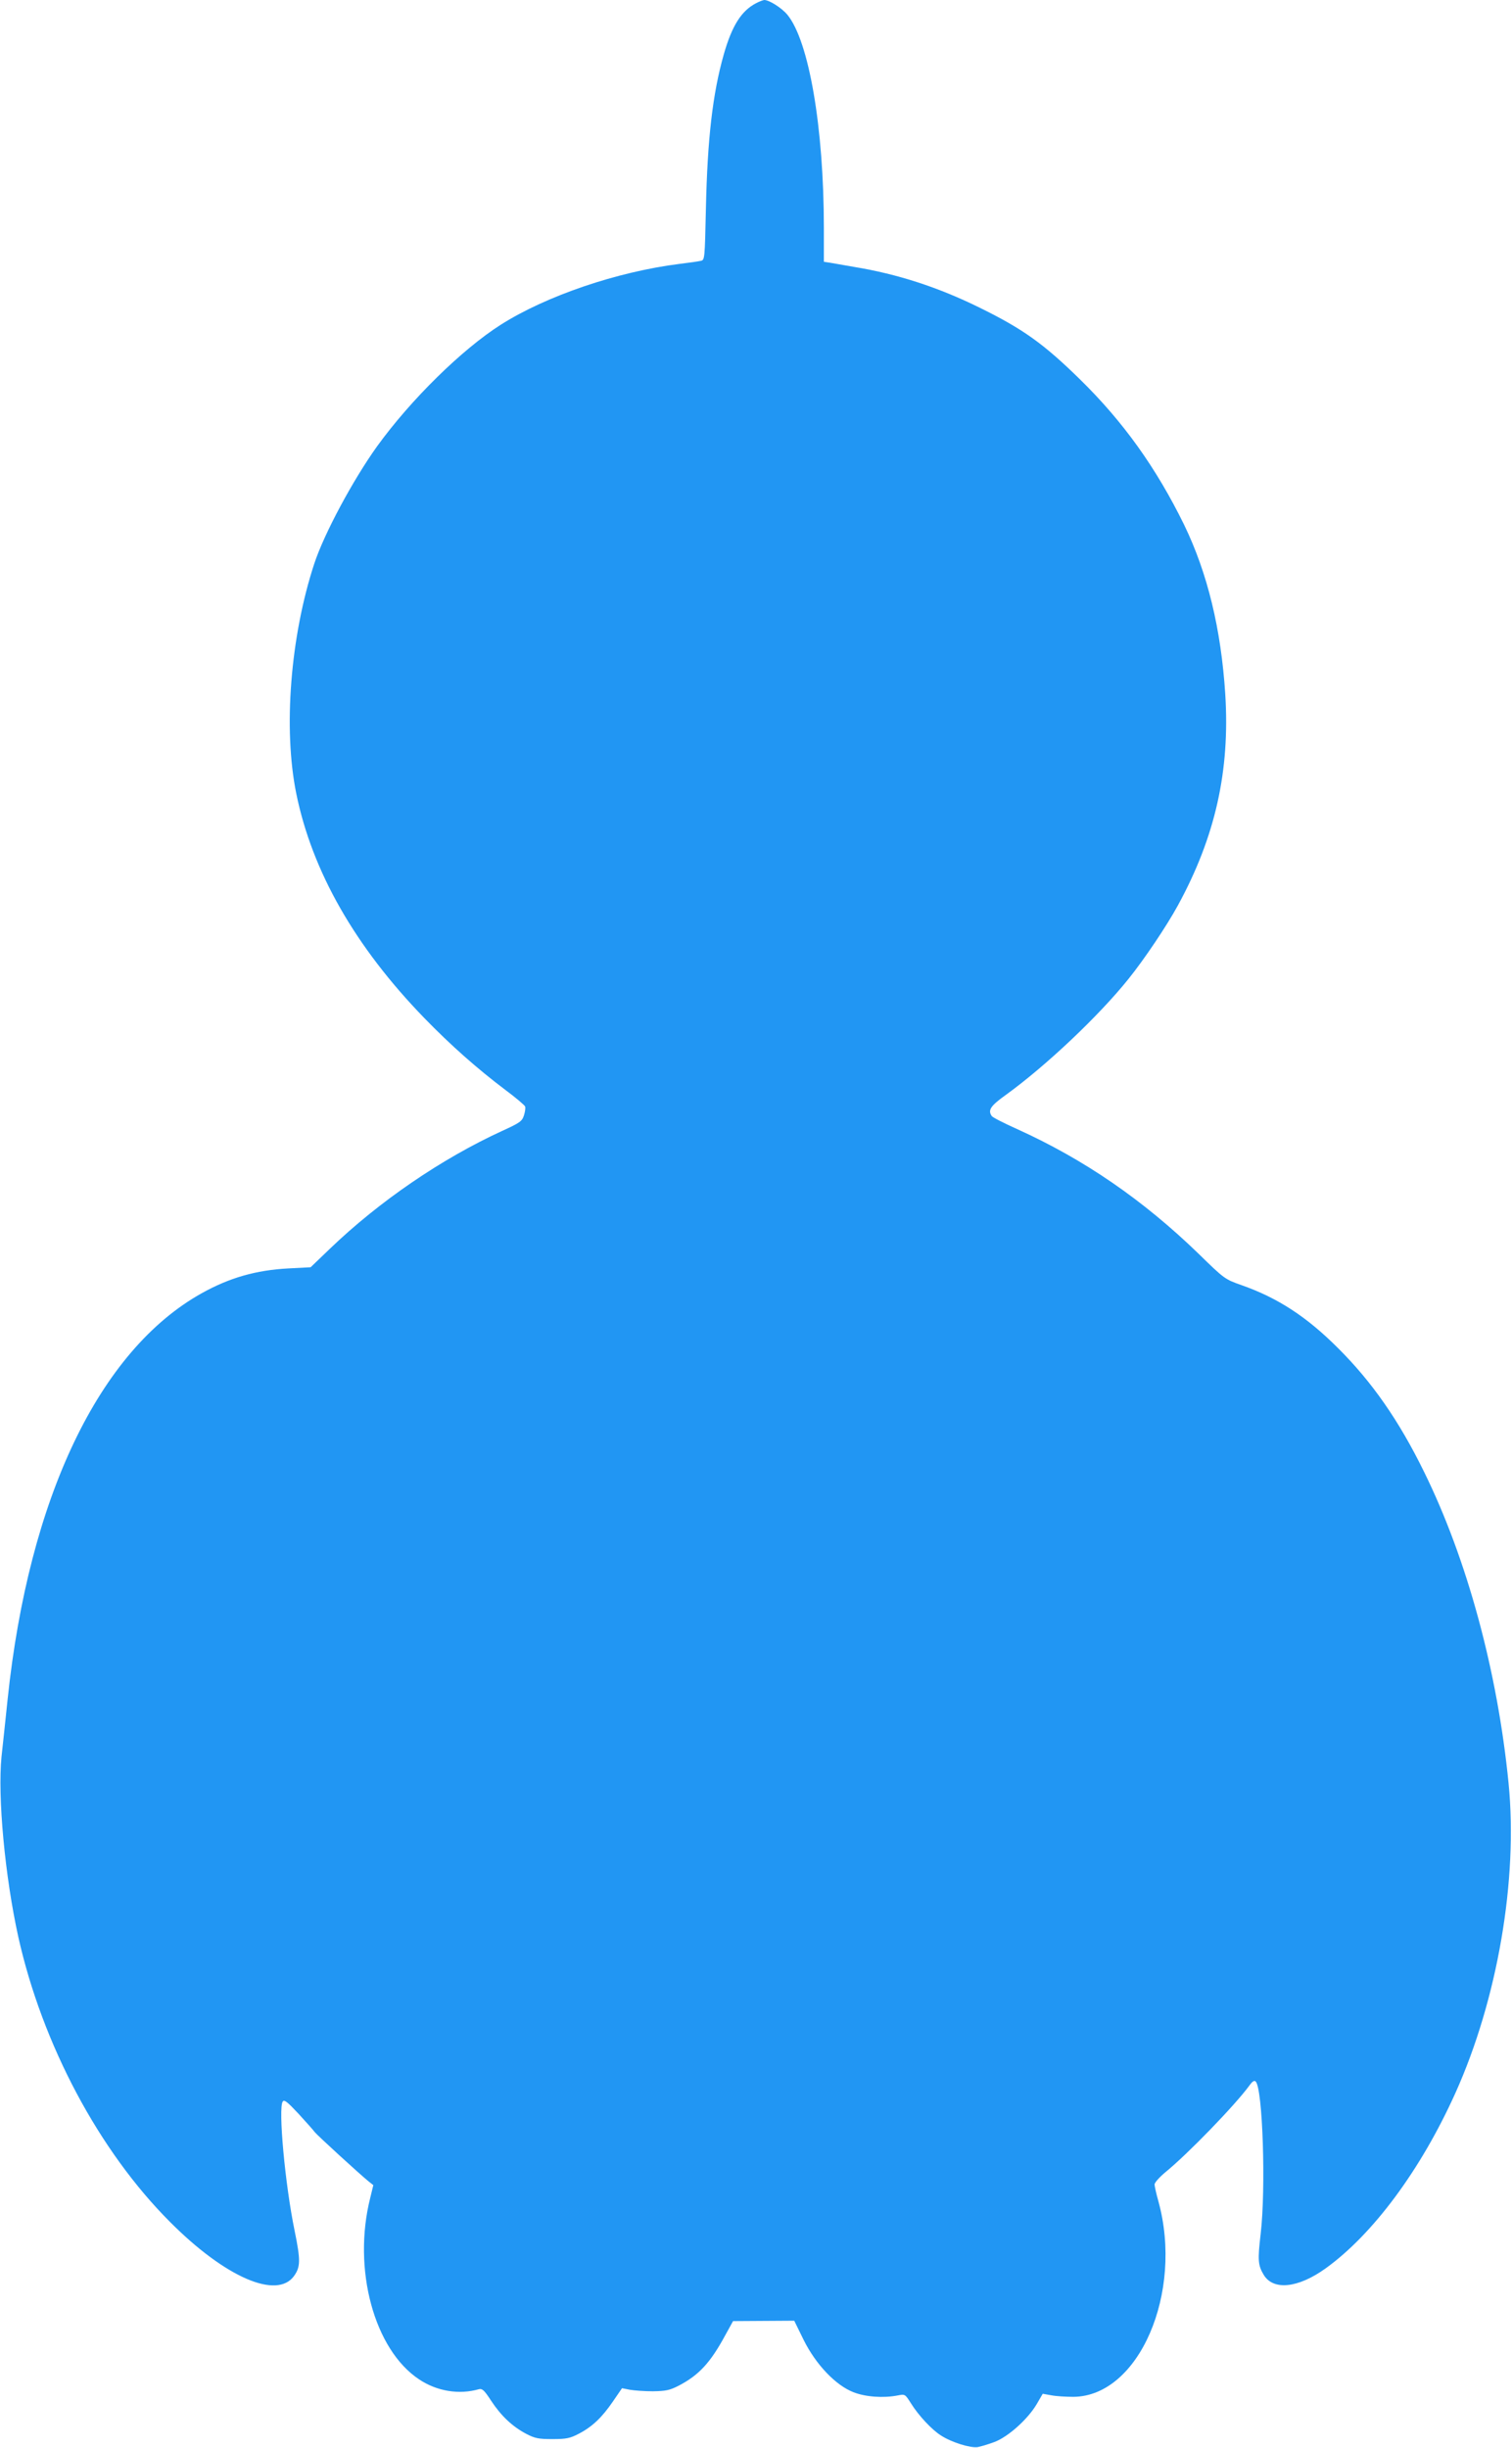
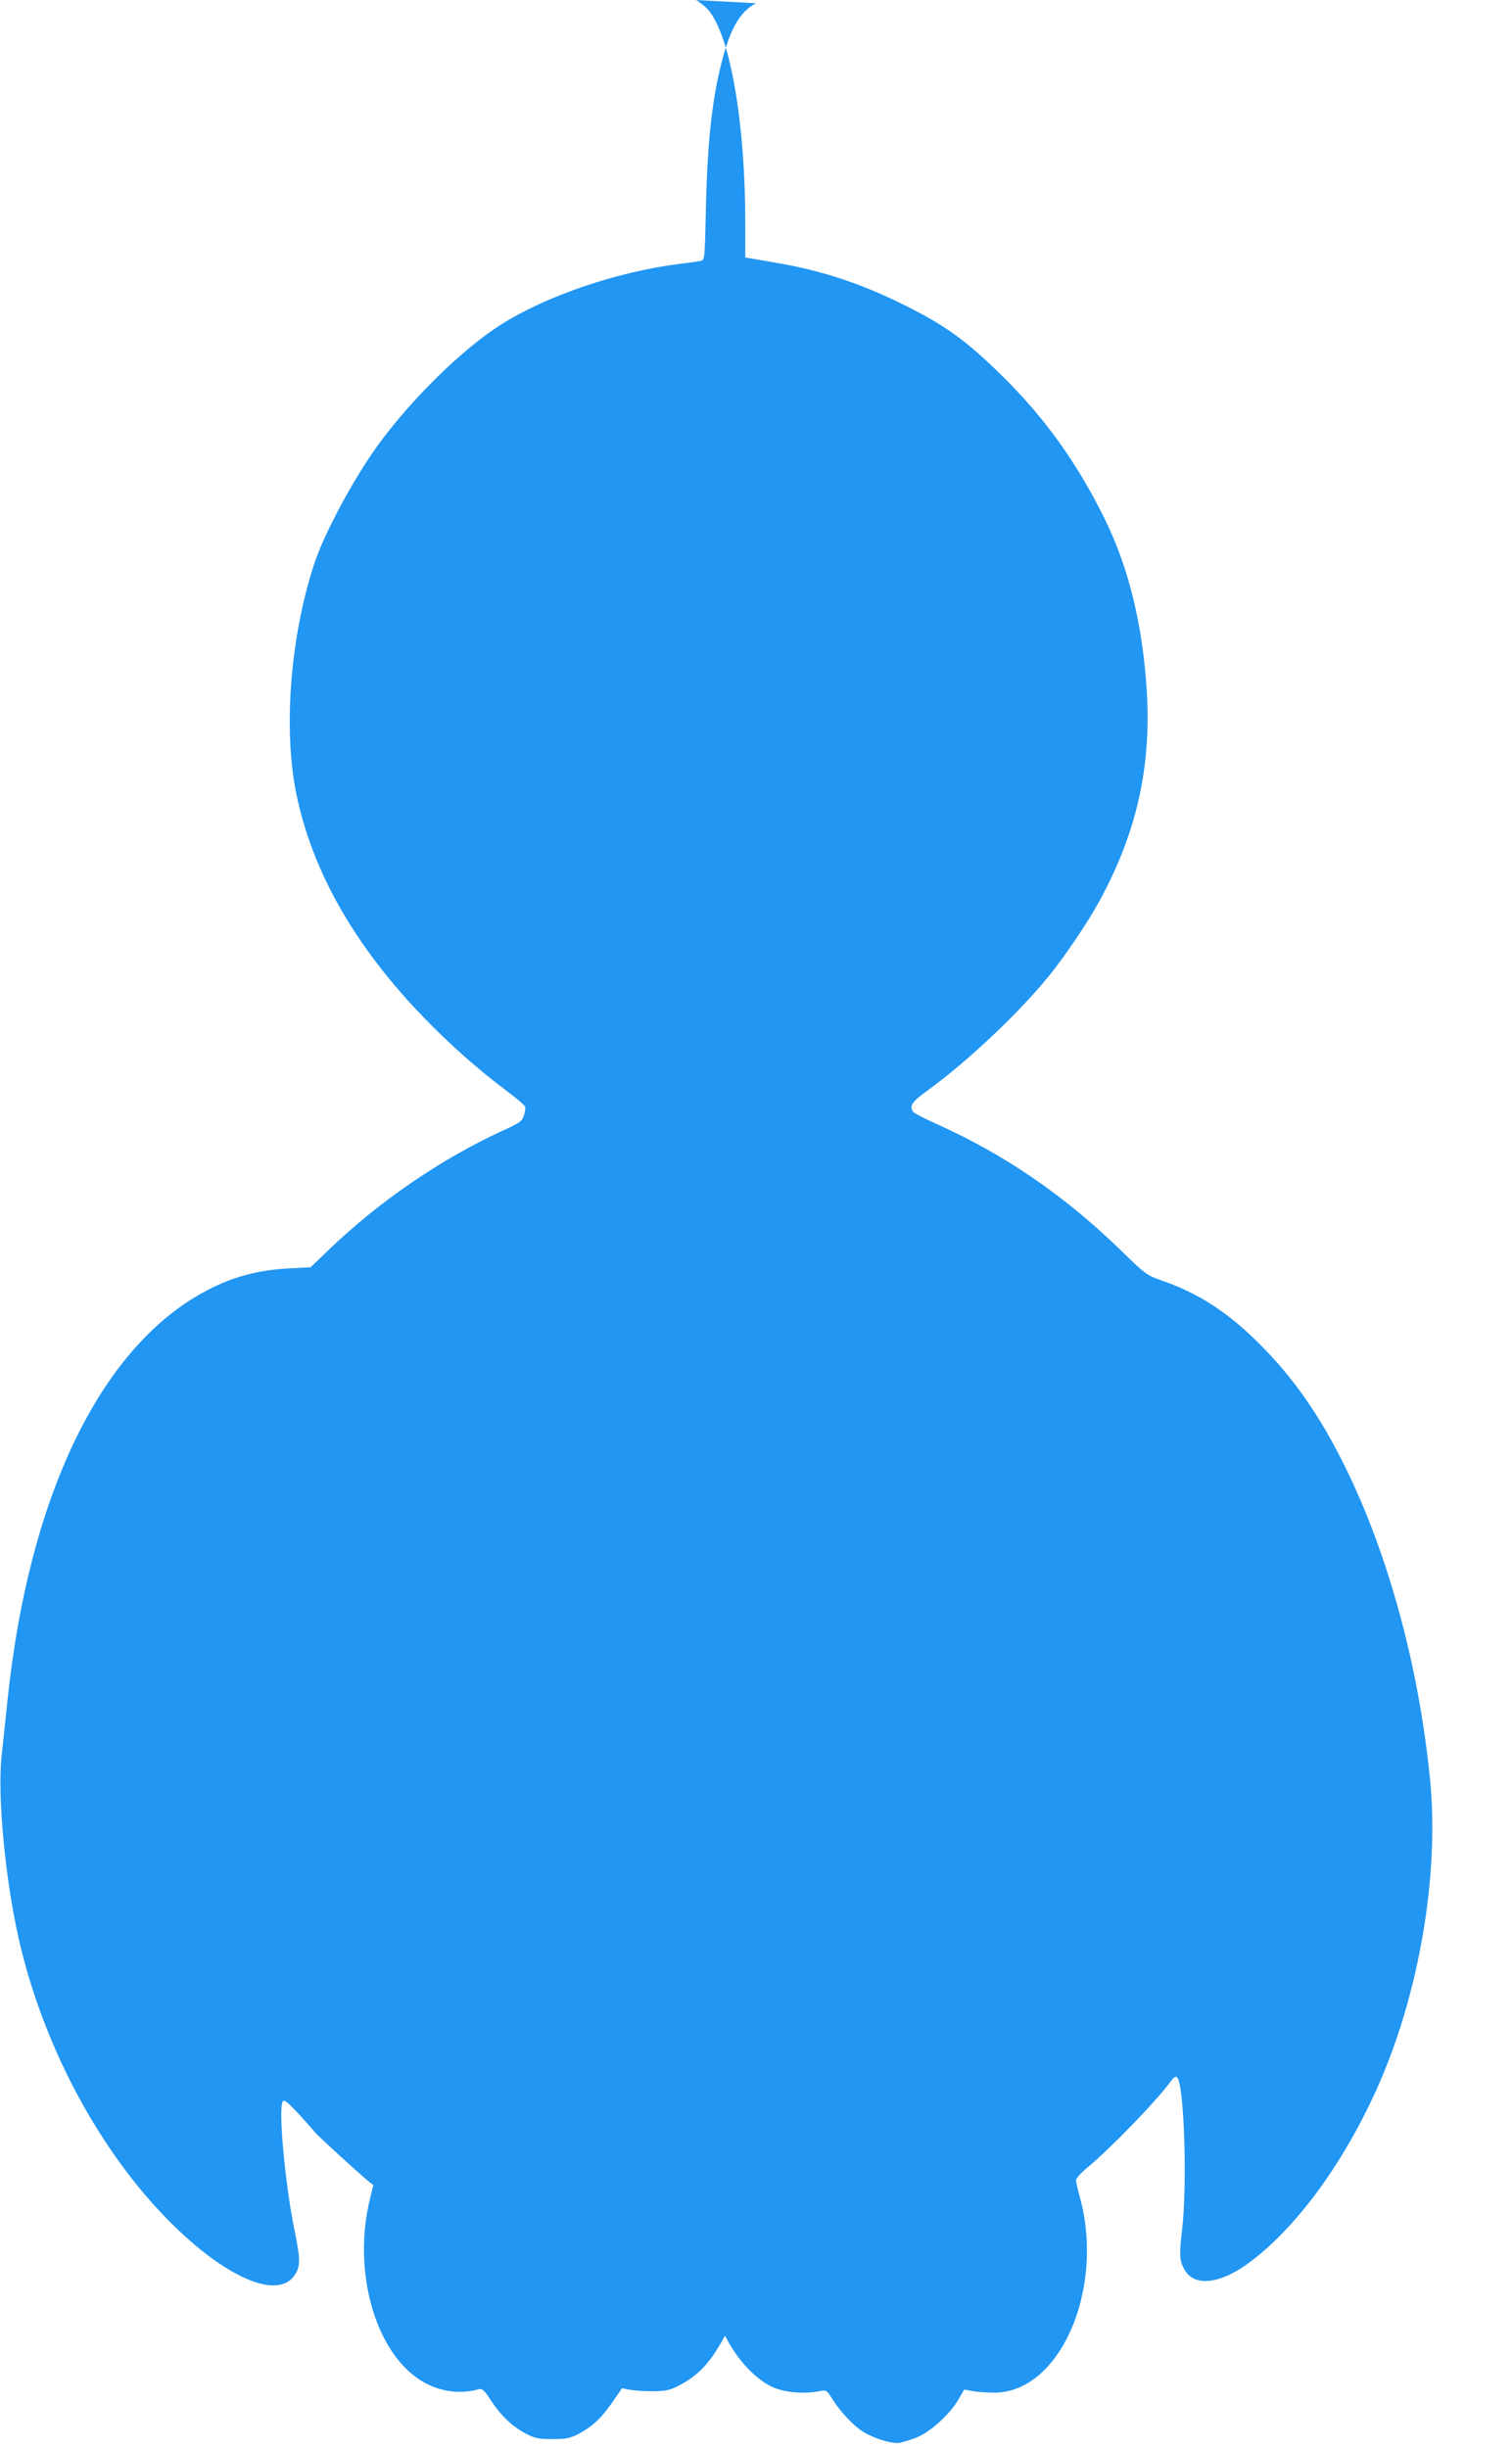
<svg xmlns="http://www.w3.org/2000/svg" version="1.0" width="791pt" height="1280pt" viewBox="0 0 791 1280" preserveAspectRatio="xMidYMid meet">
  <g transform="translate(0,1280) scale(0.1,-0.1)" fill="#2196f3" stroke="none">
-     <path d="M3955 12783 c-77 -40 -126 -118 -169 -269 -58 -205 -85 -440 -93 -802 -6 -267 -6 -272 -27 -276 -12 -3 -61 -10 -111 -16 -326 -41 -697 -167 -935 -318 -203 -129 -471 -392 -648 -637 -126 -176 -276 -455 -328 -613 -125 -381 -163 -863 -94 -1202 83 -407 308 -801 670 -1174 139 -143 276 -264 423 -375 54 -40 101 -80 104 -87 3 -7 0 -28 -6 -47 -10 -31 -22 -39 -114 -81 -316 -145 -643 -368 -902 -617 l-100 -96 -115 -6 c-171 -9 -310 -49 -455 -130 -536 -299 -904 -1068 -1015 -2122 -11 -104 -25 -240 -32 -301 -21 -211 18 -627 88 -944 126 -562 422 -1118 794 -1490 289 -290 560 -407 649 -281 33 47 34 81 2 237 -50 243 -86 638 -62 674 8 12 24 -1 83 -64 40 -44 78 -86 84 -95 12 -16 236 -221 283 -259 l24 -19 -16 -66 c-94 -372 20 -794 256 -950 93 -62 209 -81 313 -51 17 4 28 -6 63 -60 52 -79 111 -135 183 -173 46 -24 64 -28 138 -28 73 0 92 4 138 28 71 37 121 85 178 168 l48 70 41 -8 c22 -4 76 -8 120 -8 68 1 88 5 135 29 106 55 166 120 243 262 l42 76 160 1 160 1 49 -100 c64 -129 168 -238 261 -274 64 -25 157 -31 230 -17 40 8 40 7 70 -40 39 -63 110 -140 159 -170 54 -35 154 -66 191 -60 16 3 56 15 88 27 71 27 173 118 220 197 l32 55 45 -8 c25 -5 77 -8 116 -8 342 3 576 544 444 1023 -11 39 -20 79 -20 88 1 10 26 38 56 63 118 96 365 351 441 455 15 21 25 27 32 20 37 -36 54 -561 26 -798 -16 -136 -14 -163 16 -213 50 -83 179 -70 323 33 248 178 499 516 680 918 220 489 328 1116 278 1620 -58 585 -217 1172 -443 1630 -130 265 -271 468 -449 645 -164 164 -314 262 -504 329 -88 31 -91 33 -225 164 -290 281 -599 494 -951 653 -69 31 -128 61 -132 68 -21 31 -6 53 75 111 210 152 486 413 640 605 83 103 200 277 259 385 196 359 273 704 248 1104 -22 342 -93 634 -215 886 -146 298 -319 540 -546 762 -190 186 -298 263 -524 374 -217 107 -430 176 -656 213 -52 9 -109 19 -126 22 l-33 5 0 177 c0 525 -78 978 -191 1115 -30 36 -95 77 -121 77 -7 -1 -26 -8 -43 -17z" />
+     <path d="M3955 12783 c-77 -40 -126 -118 -169 -269 -58 -205 -85 -440 -93 -802 -6 -267 -6 -272 -27 -276 -12 -3 -61 -10 -111 -16 -326 -41 -697 -167 -935 -318 -203 -129 -471 -392 -648 -637 -126 -176 -276 -455 -328 -613 -125 -381 -163 -863 -94 -1202 83 -407 308 -801 670 -1174 139 -143 276 -264 423 -375 54 -40 101 -80 104 -87 3 -7 0 -28 -6 -47 -10 -31 -22 -39 -114 -81 -316 -145 -643 -368 -902 -617 l-100 -96 -115 -6 c-171 -9 -310 -49 -455 -130 -536 -299 -904 -1068 -1015 -2122 -11 -104 -25 -240 -32 -301 -21 -211 18 -627 88 -944 126 -562 422 -1118 794 -1490 289 -290 560 -407 649 -281 33 47 34 81 2 237 -50 243 -86 638 -62 674 8 12 24 -1 83 -64 40 -44 78 -86 84 -95 12 -16 236 -221 283 -259 l24 -19 -16 -66 c-94 -372 20 -794 256 -950 93 -62 209 -81 313 -51 17 4 28 -6 63 -60 52 -79 111 -135 183 -173 46 -24 64 -28 138 -28 73 0 92 4 138 28 71 37 121 85 178 168 l48 70 41 -8 c22 -4 76 -8 120 -8 68 1 88 5 135 29 106 55 166 120 243 262 c64 -129 168 -238 261 -274 64 -25 157 -31 230 -17 40 8 40 7 70 -40 39 -63 110 -140 159 -170 54 -35 154 -66 191 -60 16 3 56 15 88 27 71 27 173 118 220 197 l32 55 45 -8 c25 -5 77 -8 116 -8 342 3 576 544 444 1023 -11 39 -20 79 -20 88 1 10 26 38 56 63 118 96 365 351 441 455 15 21 25 27 32 20 37 -36 54 -561 26 -798 -16 -136 -14 -163 16 -213 50 -83 179 -70 323 33 248 178 499 516 680 918 220 489 328 1116 278 1620 -58 585 -217 1172 -443 1630 -130 265 -271 468 -449 645 -164 164 -314 262 -504 329 -88 31 -91 33 -225 164 -290 281 -599 494 -951 653 -69 31 -128 61 -132 68 -21 31 -6 53 75 111 210 152 486 413 640 605 83 103 200 277 259 385 196 359 273 704 248 1104 -22 342 -93 634 -215 886 -146 298 -319 540 -546 762 -190 186 -298 263 -524 374 -217 107 -430 176 -656 213 -52 9 -109 19 -126 22 l-33 5 0 177 c0 525 -78 978 -191 1115 -30 36 -95 77 -121 77 -7 -1 -26 -8 -43 -17z" />
  </g>
</svg>